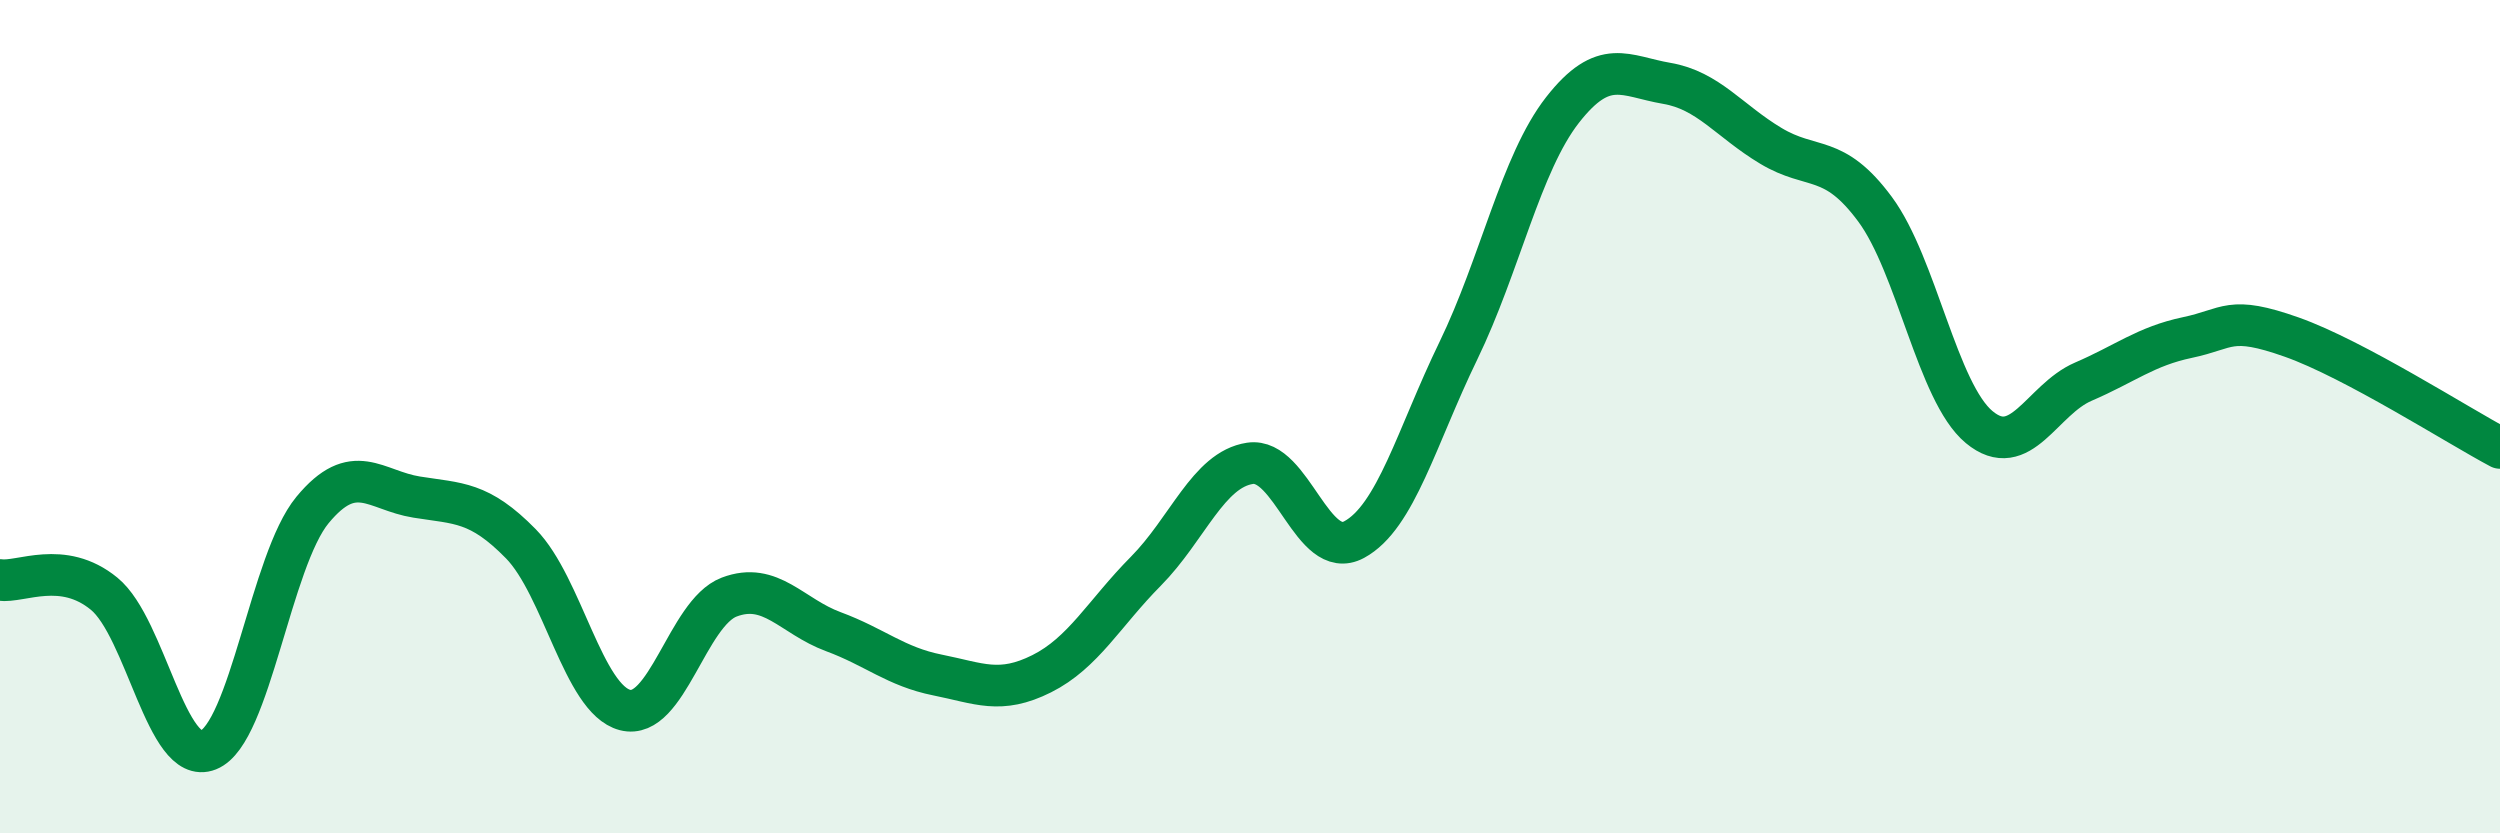
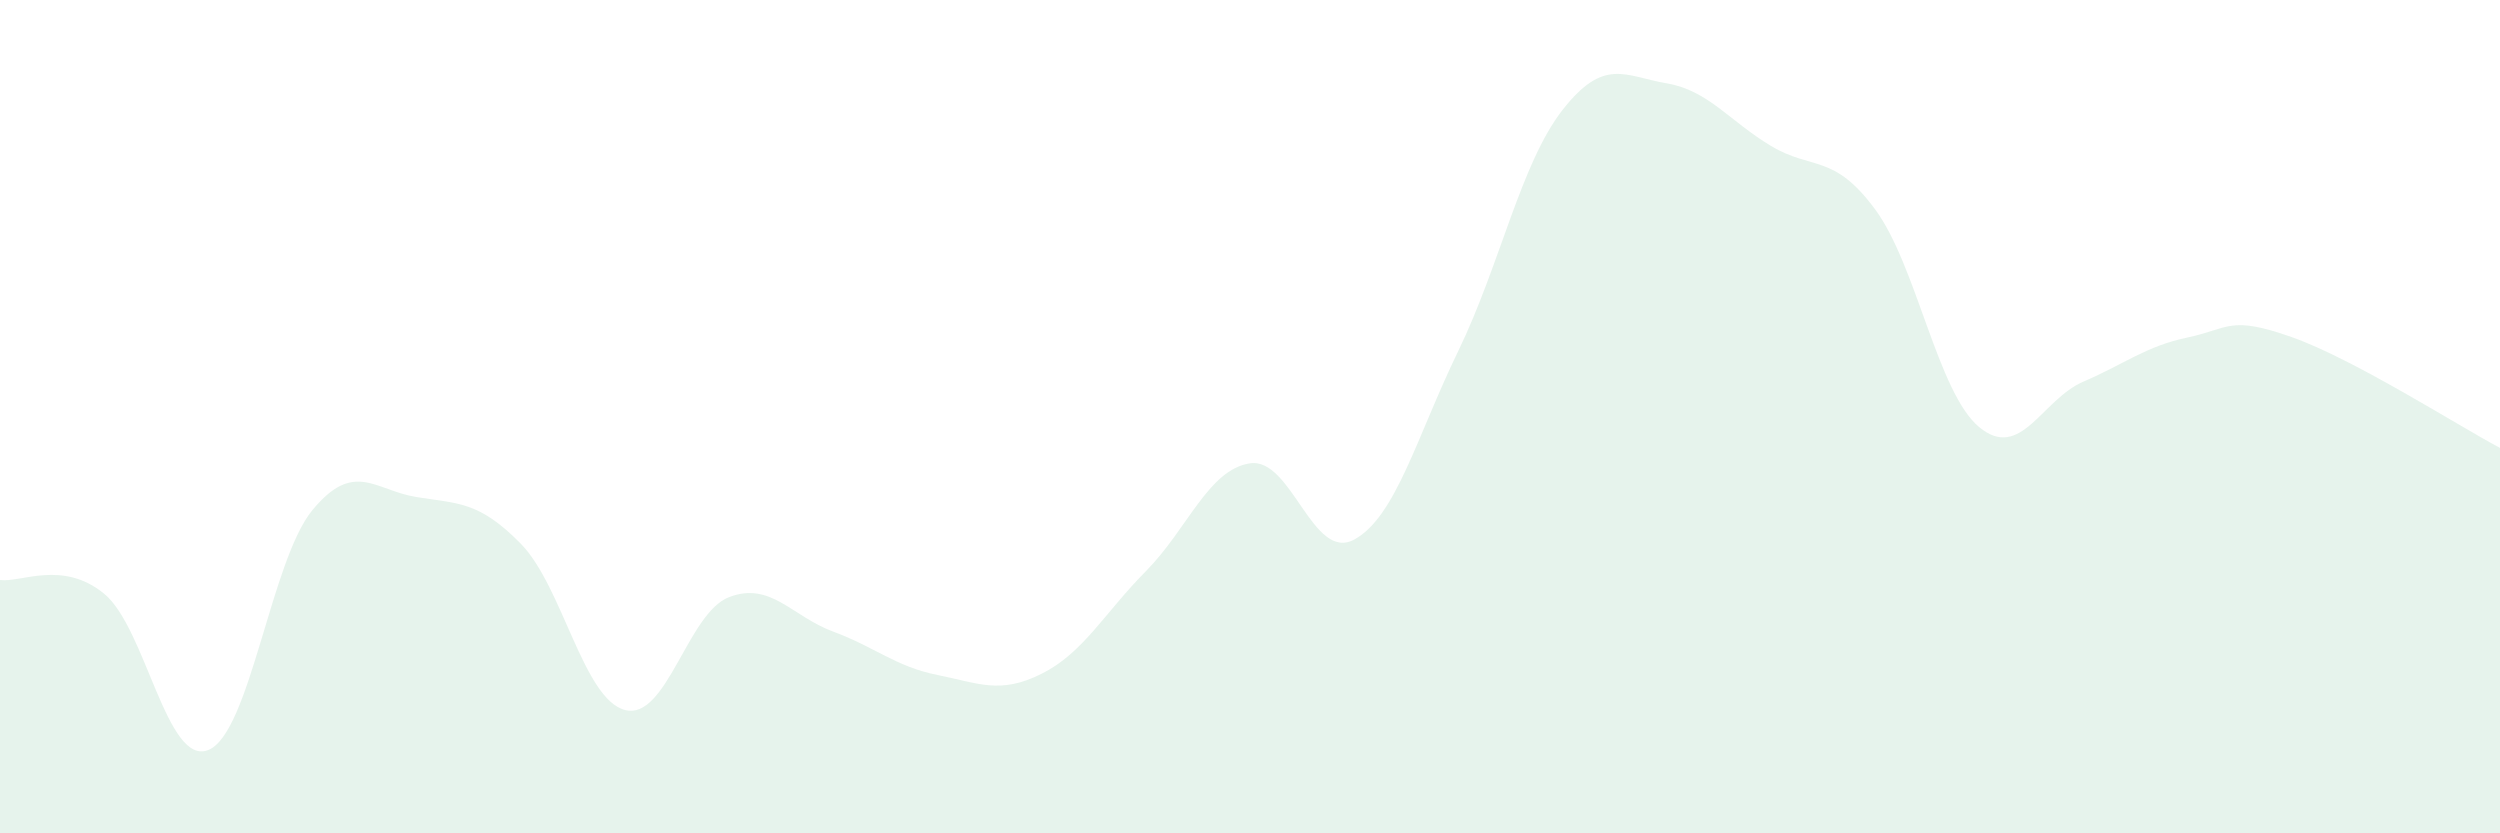
<svg xmlns="http://www.w3.org/2000/svg" width="60" height="20" viewBox="0 0 60 20">
  <path d="M 0,13.92 C 0.5,13.99 1.5,13.43 2.5,14.25 C 3.5,15.07 4,18.4 5,18 C 6,17.6 6.5,13.45 7.5,12.24 C 8.5,11.03 9,11.77 10,11.93 C 11,12.09 11.5,12.03 12.5,13.05 C 13.5,14.07 14,16.78 15,17.04 C 16,17.3 16.5,14.71 17.5,14.33 C 18.5,13.95 19,14.79 20,15.16 C 21,15.53 21.5,16 22.5,16.2 C 23.5,16.4 24,16.67 25,16.17 C 26,15.67 26.5,14.72 27.5,13.71 C 28.5,12.7 29,11.27 30,11.12 C 31,10.97 31.5,13.49 32.5,12.95 C 33.5,12.41 34,10.48 35,8.42 C 36,6.36 36.5,3.92 37.5,2.64 C 38.5,1.36 39,1.83 40,2 C 41,2.17 41.5,2.9 42.5,3.5 C 43.5,4.1 44,3.67 45,5.02 C 46,6.37 46.5,9.42 47.5,10.25 C 48.5,11.08 49,9.59 50,9.16 C 51,8.73 51.5,8.31 52.5,8.1 C 53.5,7.89 53.5,7.56 55,8.09 C 56.5,8.62 59,10.22 60,10.75L60 20L0 20Z" fill="#008740" opacity="0.1" stroke-linecap="round" stroke-linejoin="round" />
-   <path d="M 0,13.92 C 0.5,13.99 1.5,13.43 2.5,14.25 C 3.5,15.07 4,18.4 5,18 C 6,17.6 6.5,13.45 7.5,12.24 C 8.5,11.03 9,11.77 10,11.93 C 11,12.09 11.5,12.03 12.5,13.05 C 13.5,14.07 14,16.78 15,17.04 C 16,17.3 16.5,14.71 17.5,14.33 C 18.5,13.95 19,14.79 20,15.16 C 21,15.53 21.5,16 22.5,16.2 C 23.5,16.4 24,16.67 25,16.17 C 26,15.67 26.5,14.72 27.5,13.71 C 28.5,12.7 29,11.27 30,11.12 C 31,10.97 31.5,13.49 32.5,12.95 C 33.5,12.41 34,10.48 35,8.42 C 36,6.36 36.5,3.92 37.5,2.64 C 38.5,1.36 39,1.83 40,2 C 41,2.17 41.5,2.9 42.5,3.5 C 43.5,4.1 44,3.67 45,5.02 C 46,6.37 46.5,9.42 47.5,10.25 C 48.5,11.08 49,9.59 50,9.16 C 51,8.73 51.5,8.31 52.5,8.1 C 53.5,7.89 53.5,7.56 55,8.09 C 56.5,8.62 59,10.22 60,10.75" stroke="#008740" stroke-width="1" fill="none" stroke-linecap="round" stroke-linejoin="round" />
</svg>